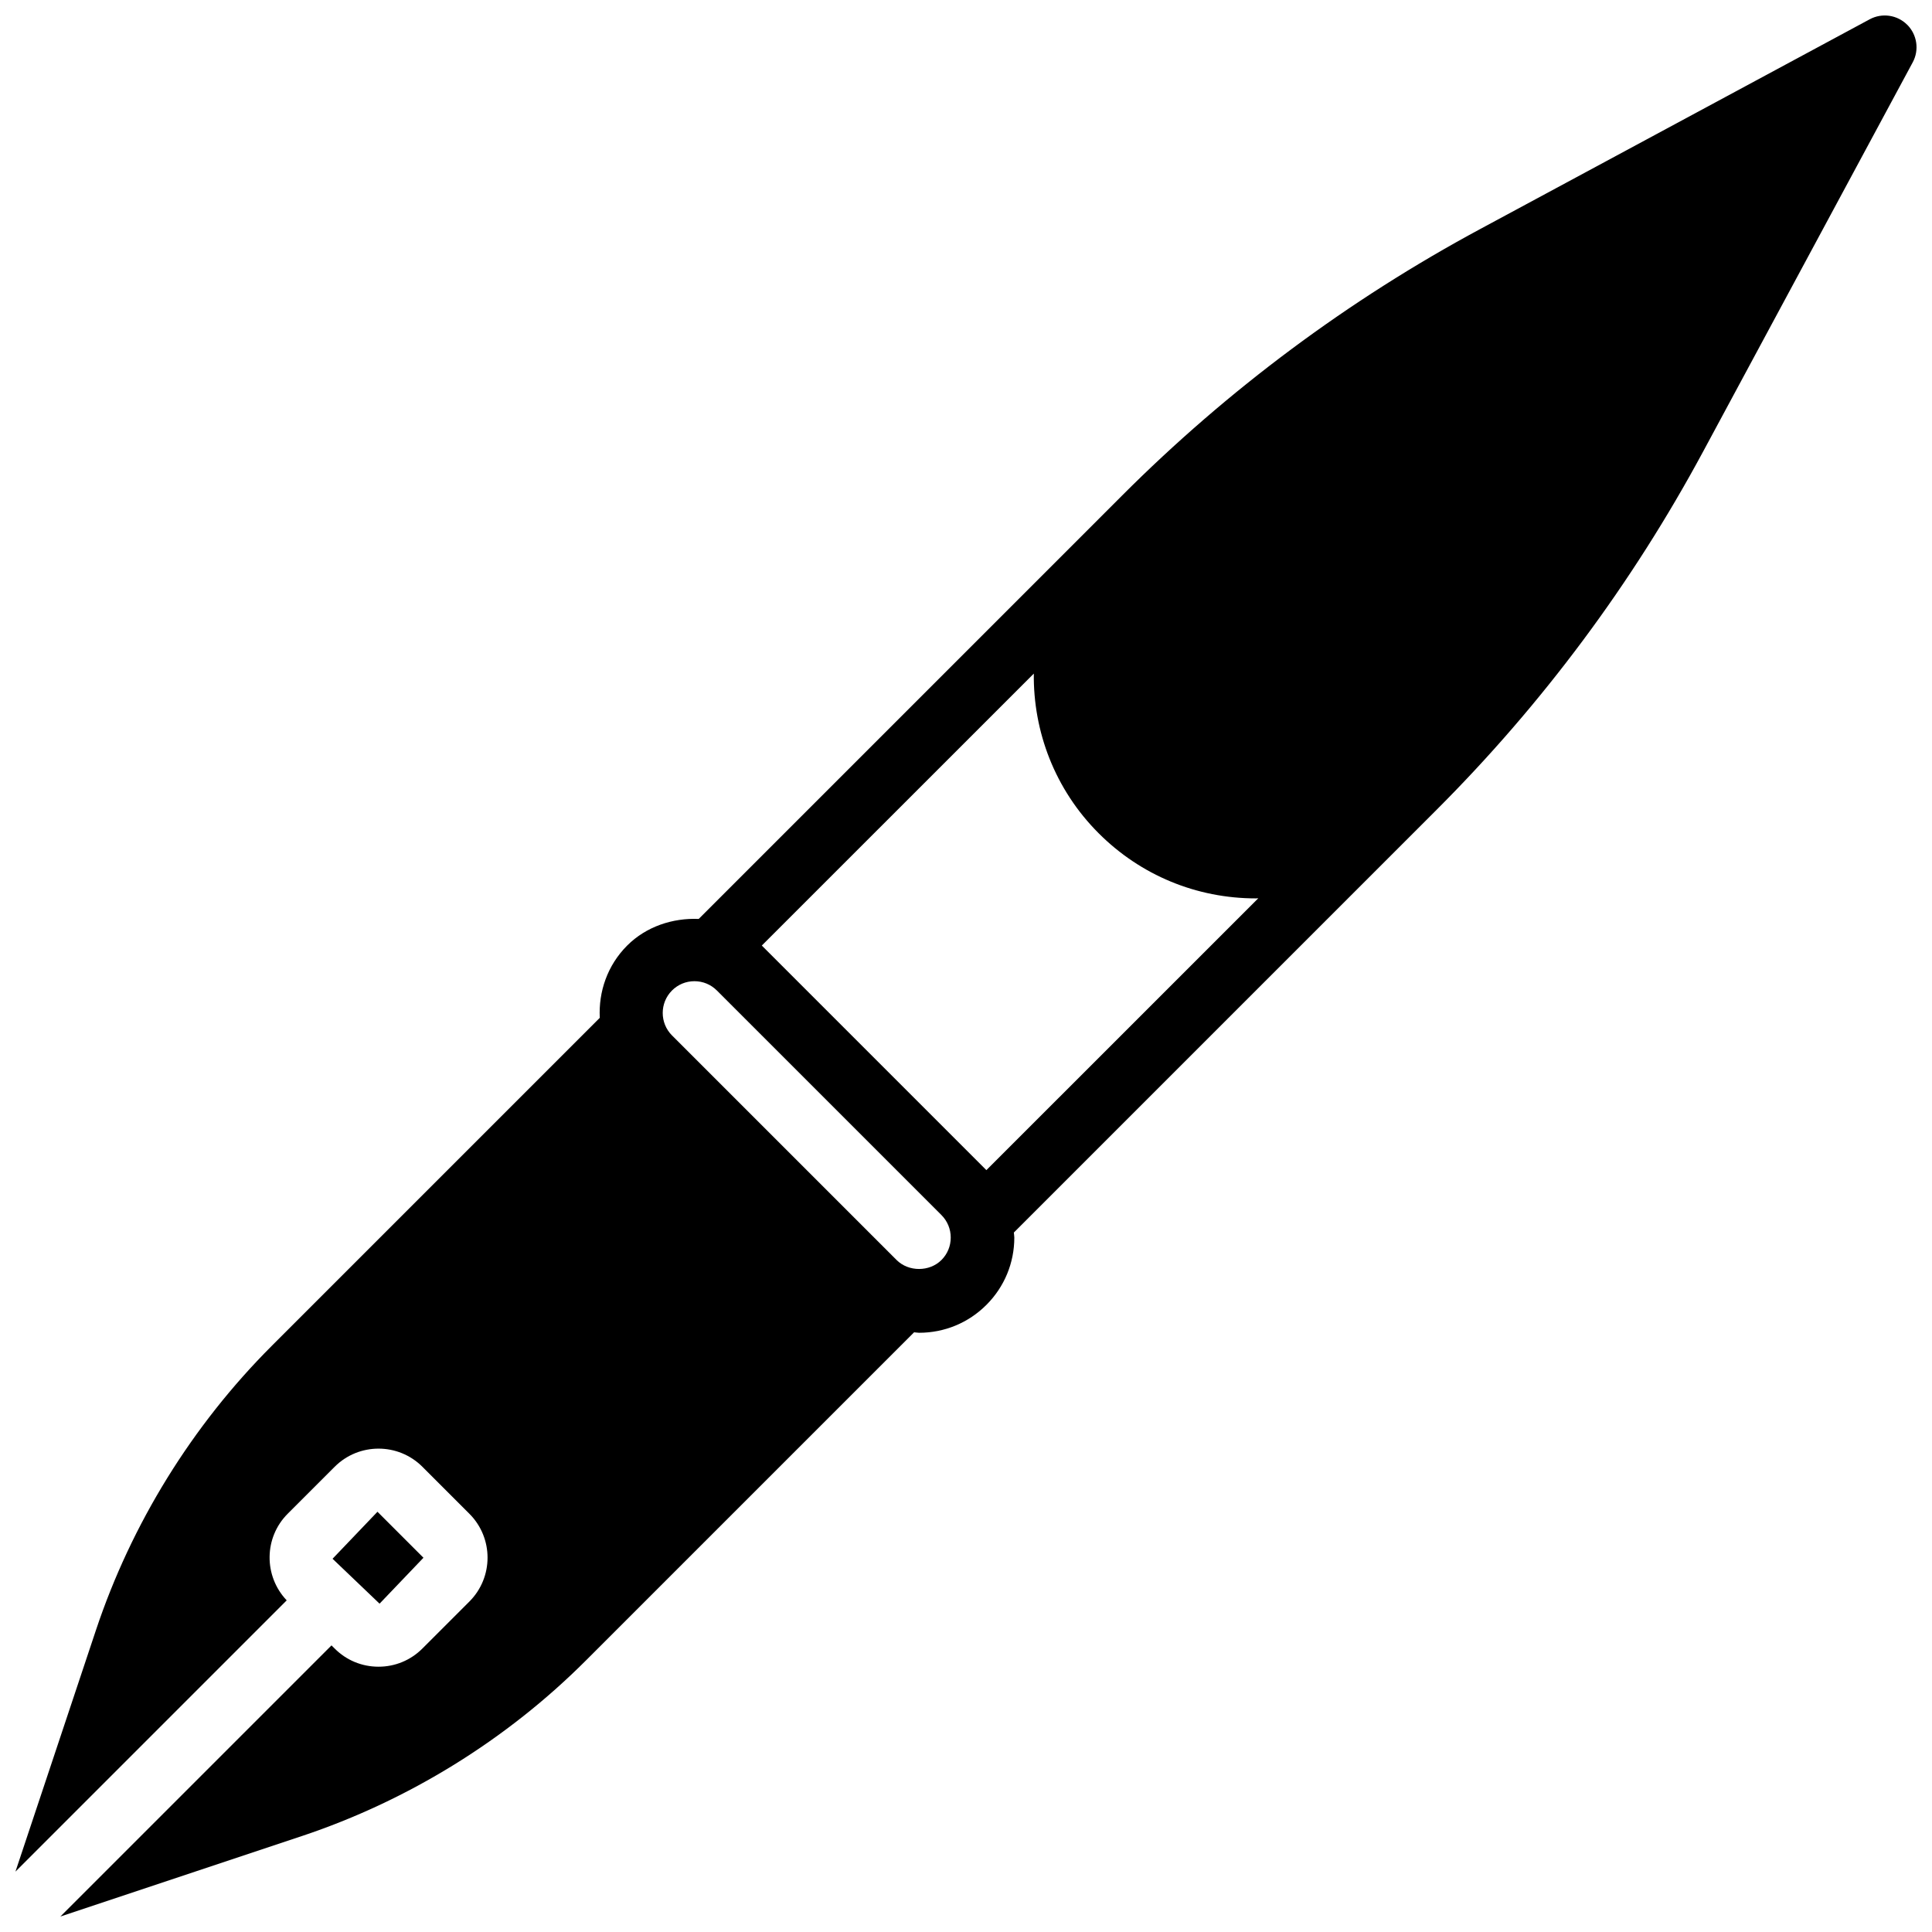
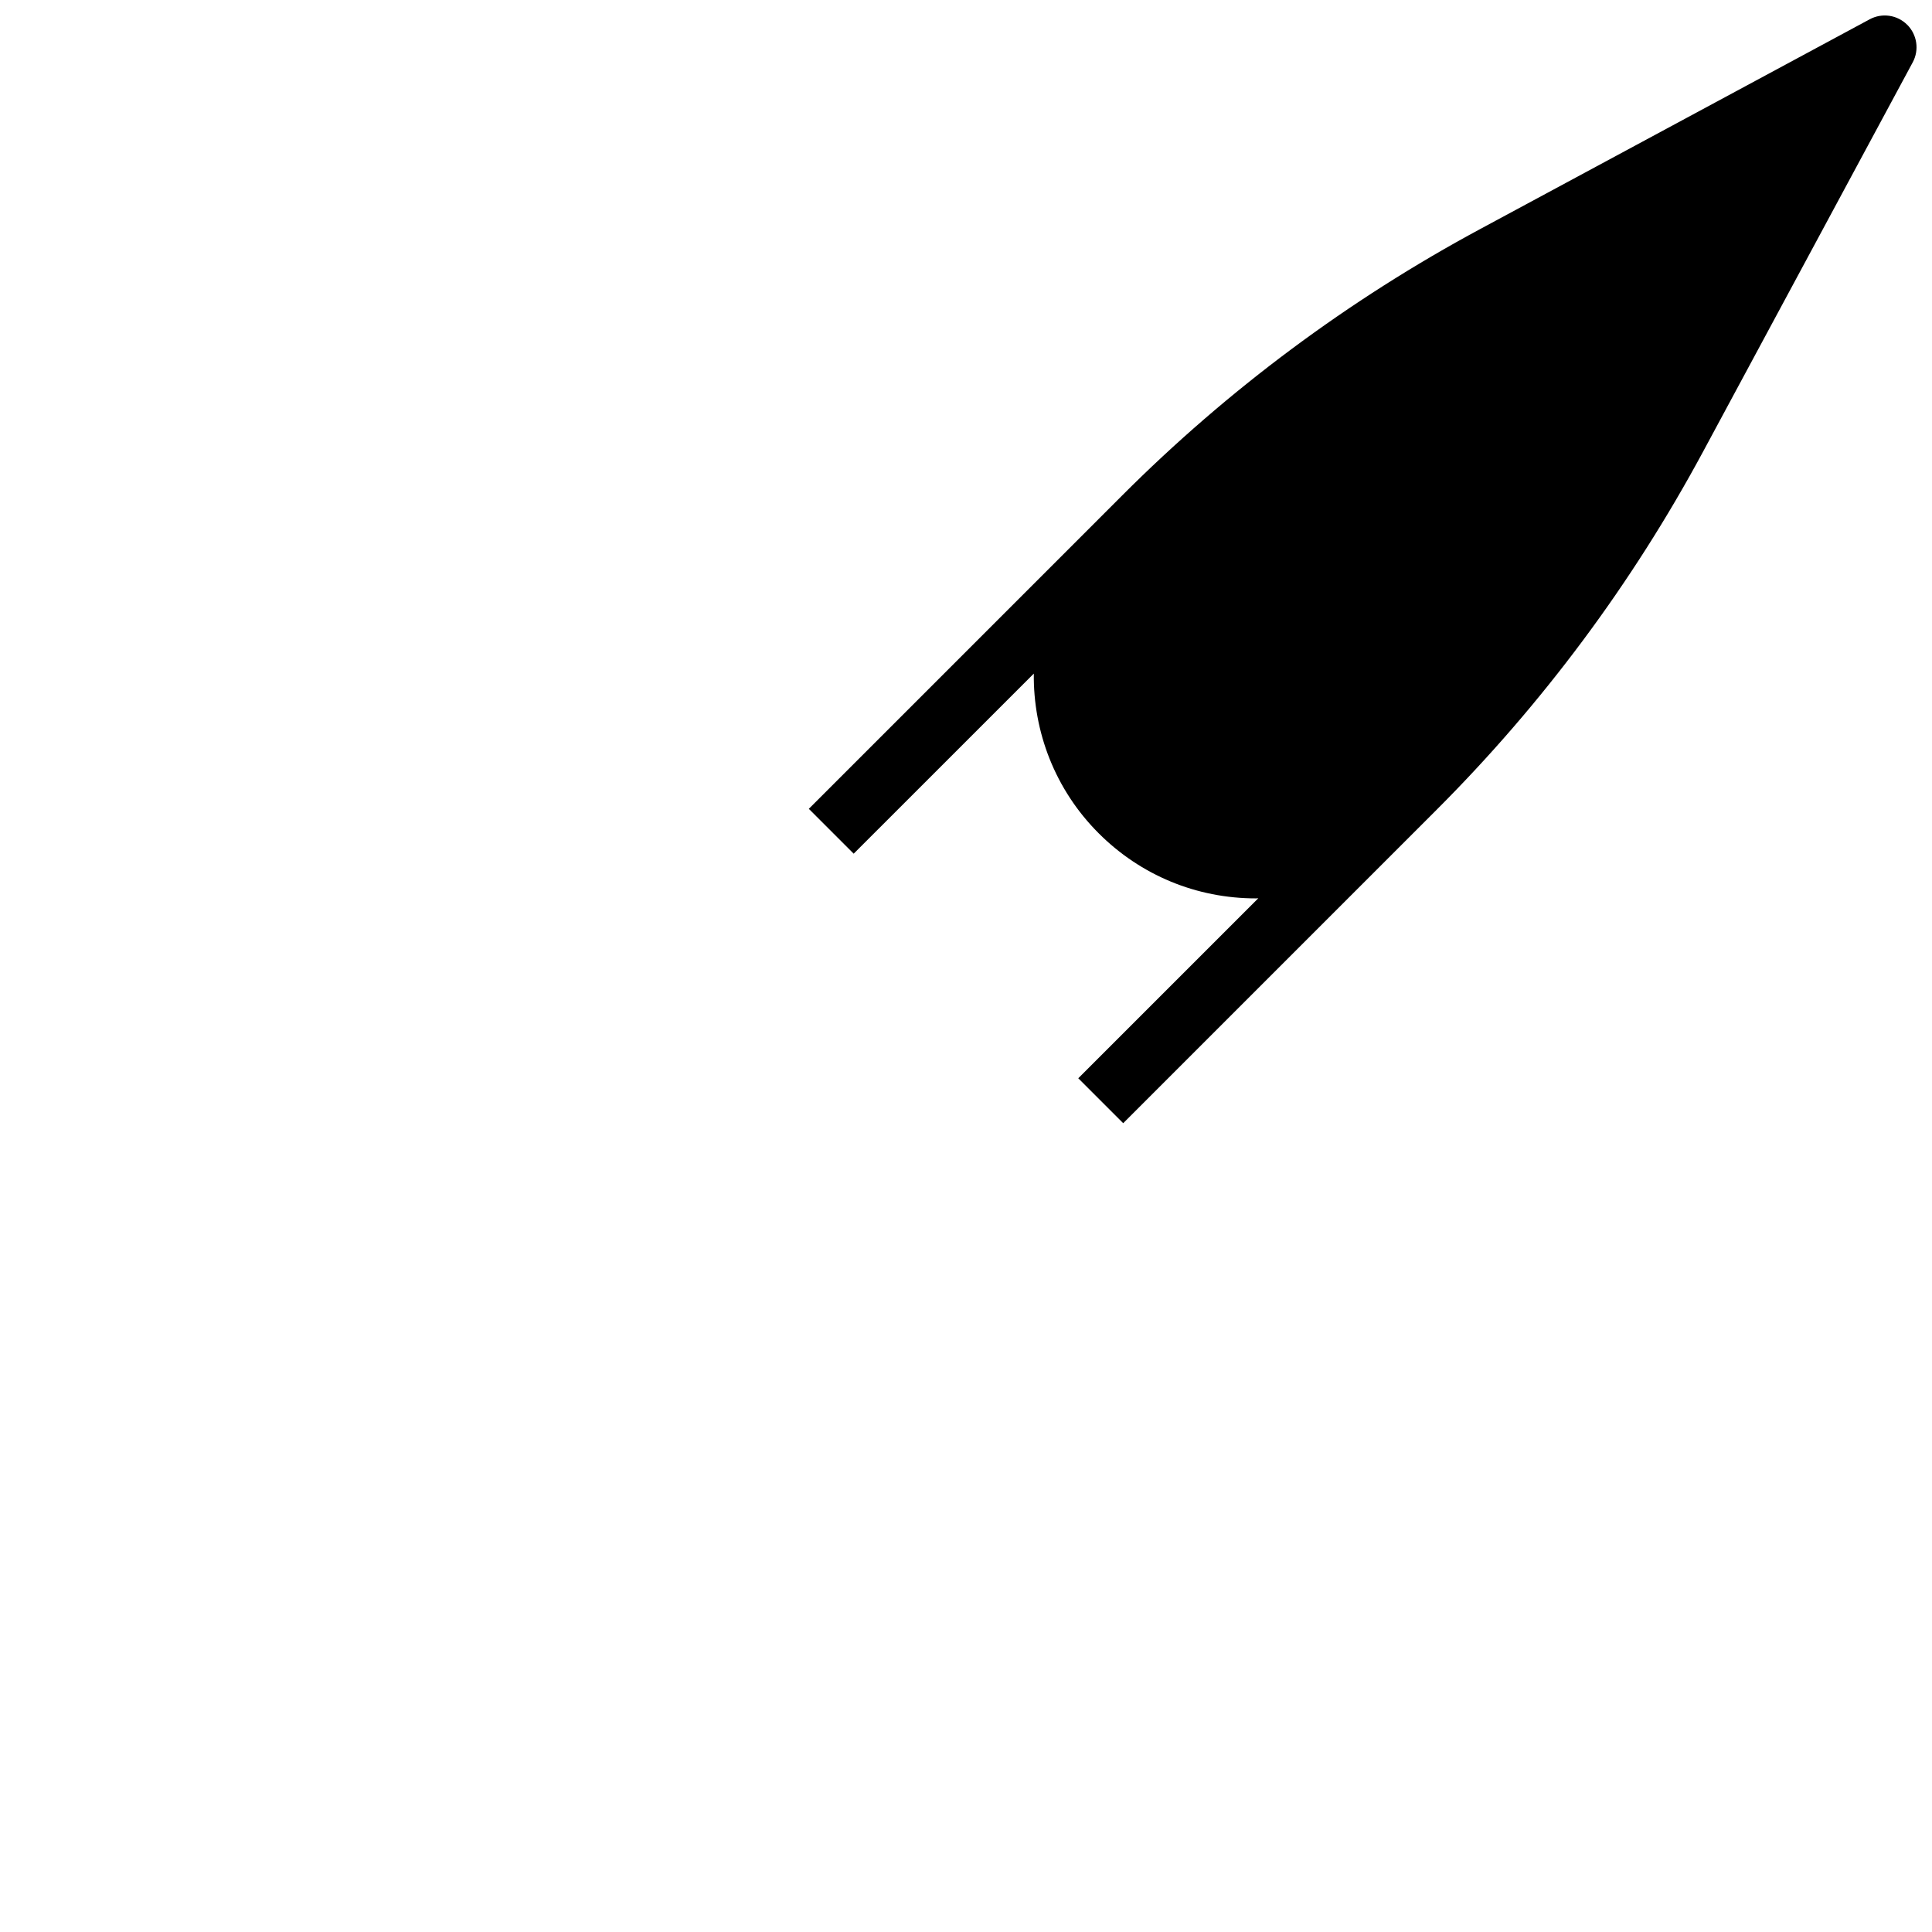
<svg xmlns="http://www.w3.org/2000/svg" width="800px" height="800px" version="1.1" viewBox="144 144 512 512">
  <defs>
    <clipPath id="a">
-       <path d="m148.09 148.09h503.81v503.81h-503.81z" />
+       <path d="m148.09 148.09h503.81v503.81z" />
    </clipPath>
  </defs>
  <g clip-path="url(#a)">
    <path d="m649.43 150.57c-2.625-2.633-6.668-3.223-9.941-1.457l-103.21 55.578c-34.914 18.793-66.84 42.547-94.875 70.594l-6.219 6.219c-0.008 0.008-0.008 0.016-0.016 0.023l-106 106c-6.91-0.285-13.922 2.012-18.965 7.055-5.254 5.262-7.609 12.262-7.254 19.156l-86.973 86.973c-21.043 21.043-37.145 47.086-46.555 75.312l-21.328 63.977 71.887-71.887c-6.117-6.43-6.059-16.625 0.254-22.945l12.457-12.457c6.414-6.414 16.844-6.406 23.246 0l12.457 12.457c6.414 6.414 6.414 16.844 0 23.254l-12.457 12.457c-3.106 3.106-7.231 4.816-11.625 4.816s-8.527-1.707-11.625-4.816l-0.84-0.832-71.855 71.855 63.984-21.32c28.23-9.418 54.281-25.512 75.312-46.555l86.953-86.953c0.445 0.023 0.867 0.125 1.312 0.125 6.75 0 13.09-2.625 17.859-7.398 4.766-4.766 7.391-11.109 7.391-17.852 0-0.445-0.102-0.875-0.125-1.312l112.05-112.05c28.047-28.047 51.789-59.961 70.594-94.875l55.578-103.21c1.754-3.266 1.156-7.312-1.469-9.941zm-231.46 171.94c-0.176 15.301 5.539 30.664 17.195 42.32 11.129 11.129 25.926 17.254 41.664 17.254 0.211 0 0.422-0.023 0.633-0.035l-72.059 72.047-59.516-59.516zm-24.469 155.4c-3.172 3.172-8.719 3.18-11.902 0l-59.516-59.516c-3.273-3.281-3.273-8.617 0-11.902 1.59-1.59 3.703-2.465 5.949-2.465s4.359 0.875 5.949 2.465l59.516 59.516c1.582 1.59 2.457 3.703 2.457 5.949 0.004 2.25-0.863 4.363-2.453 5.953z" />
  </g>
-   <path d="m256.22 556.82-12.188-12.188-11.902 12.457 12.457 11.902z" />
</svg>